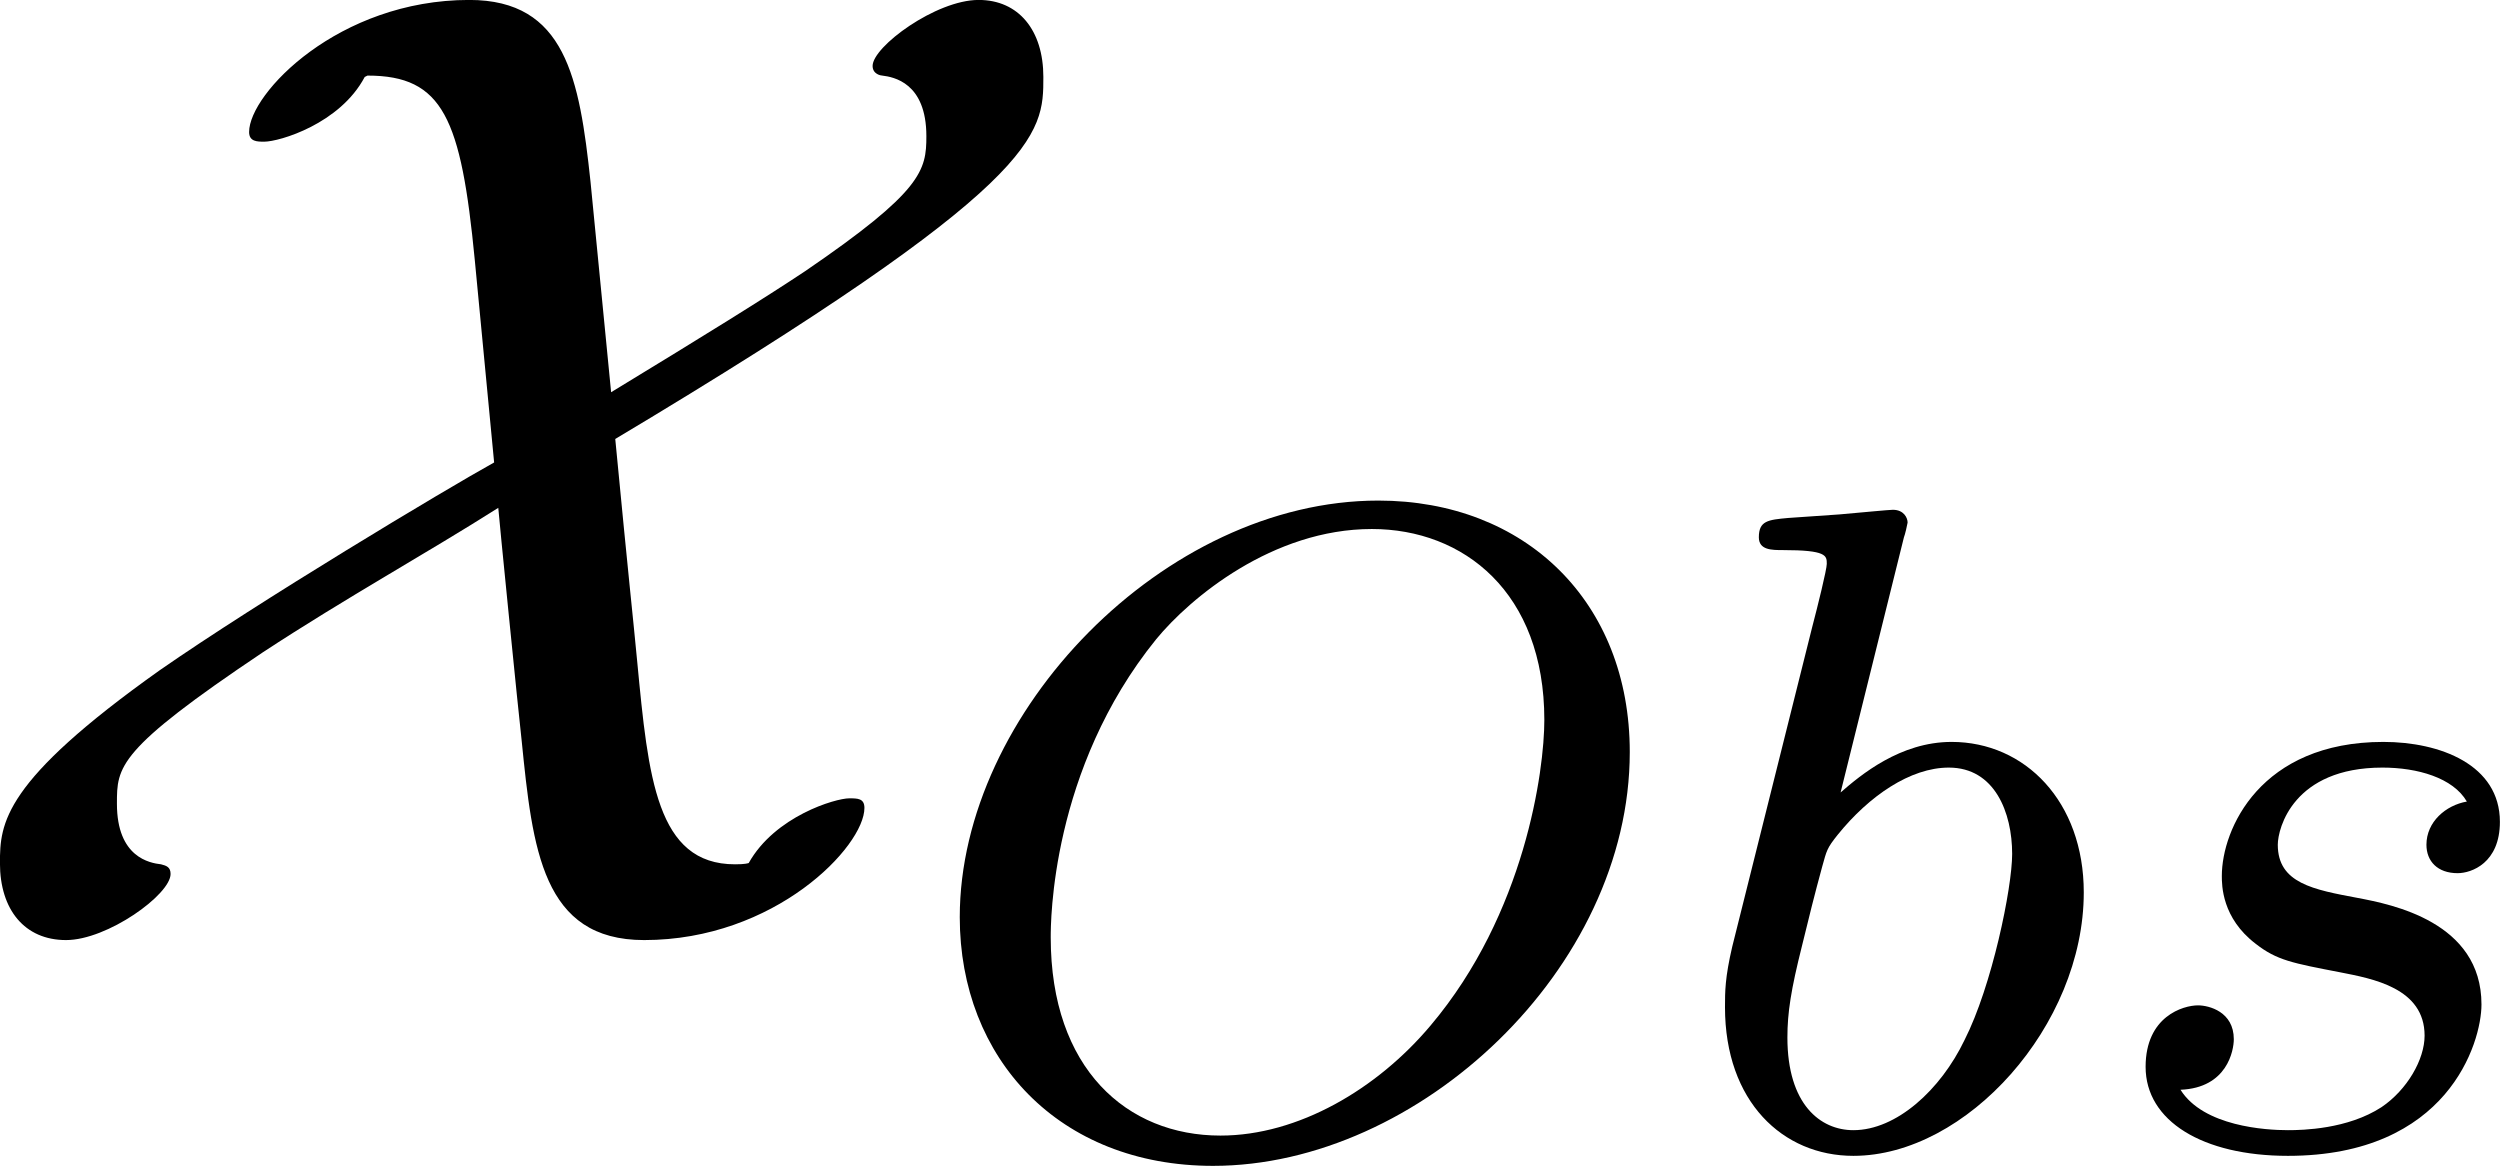
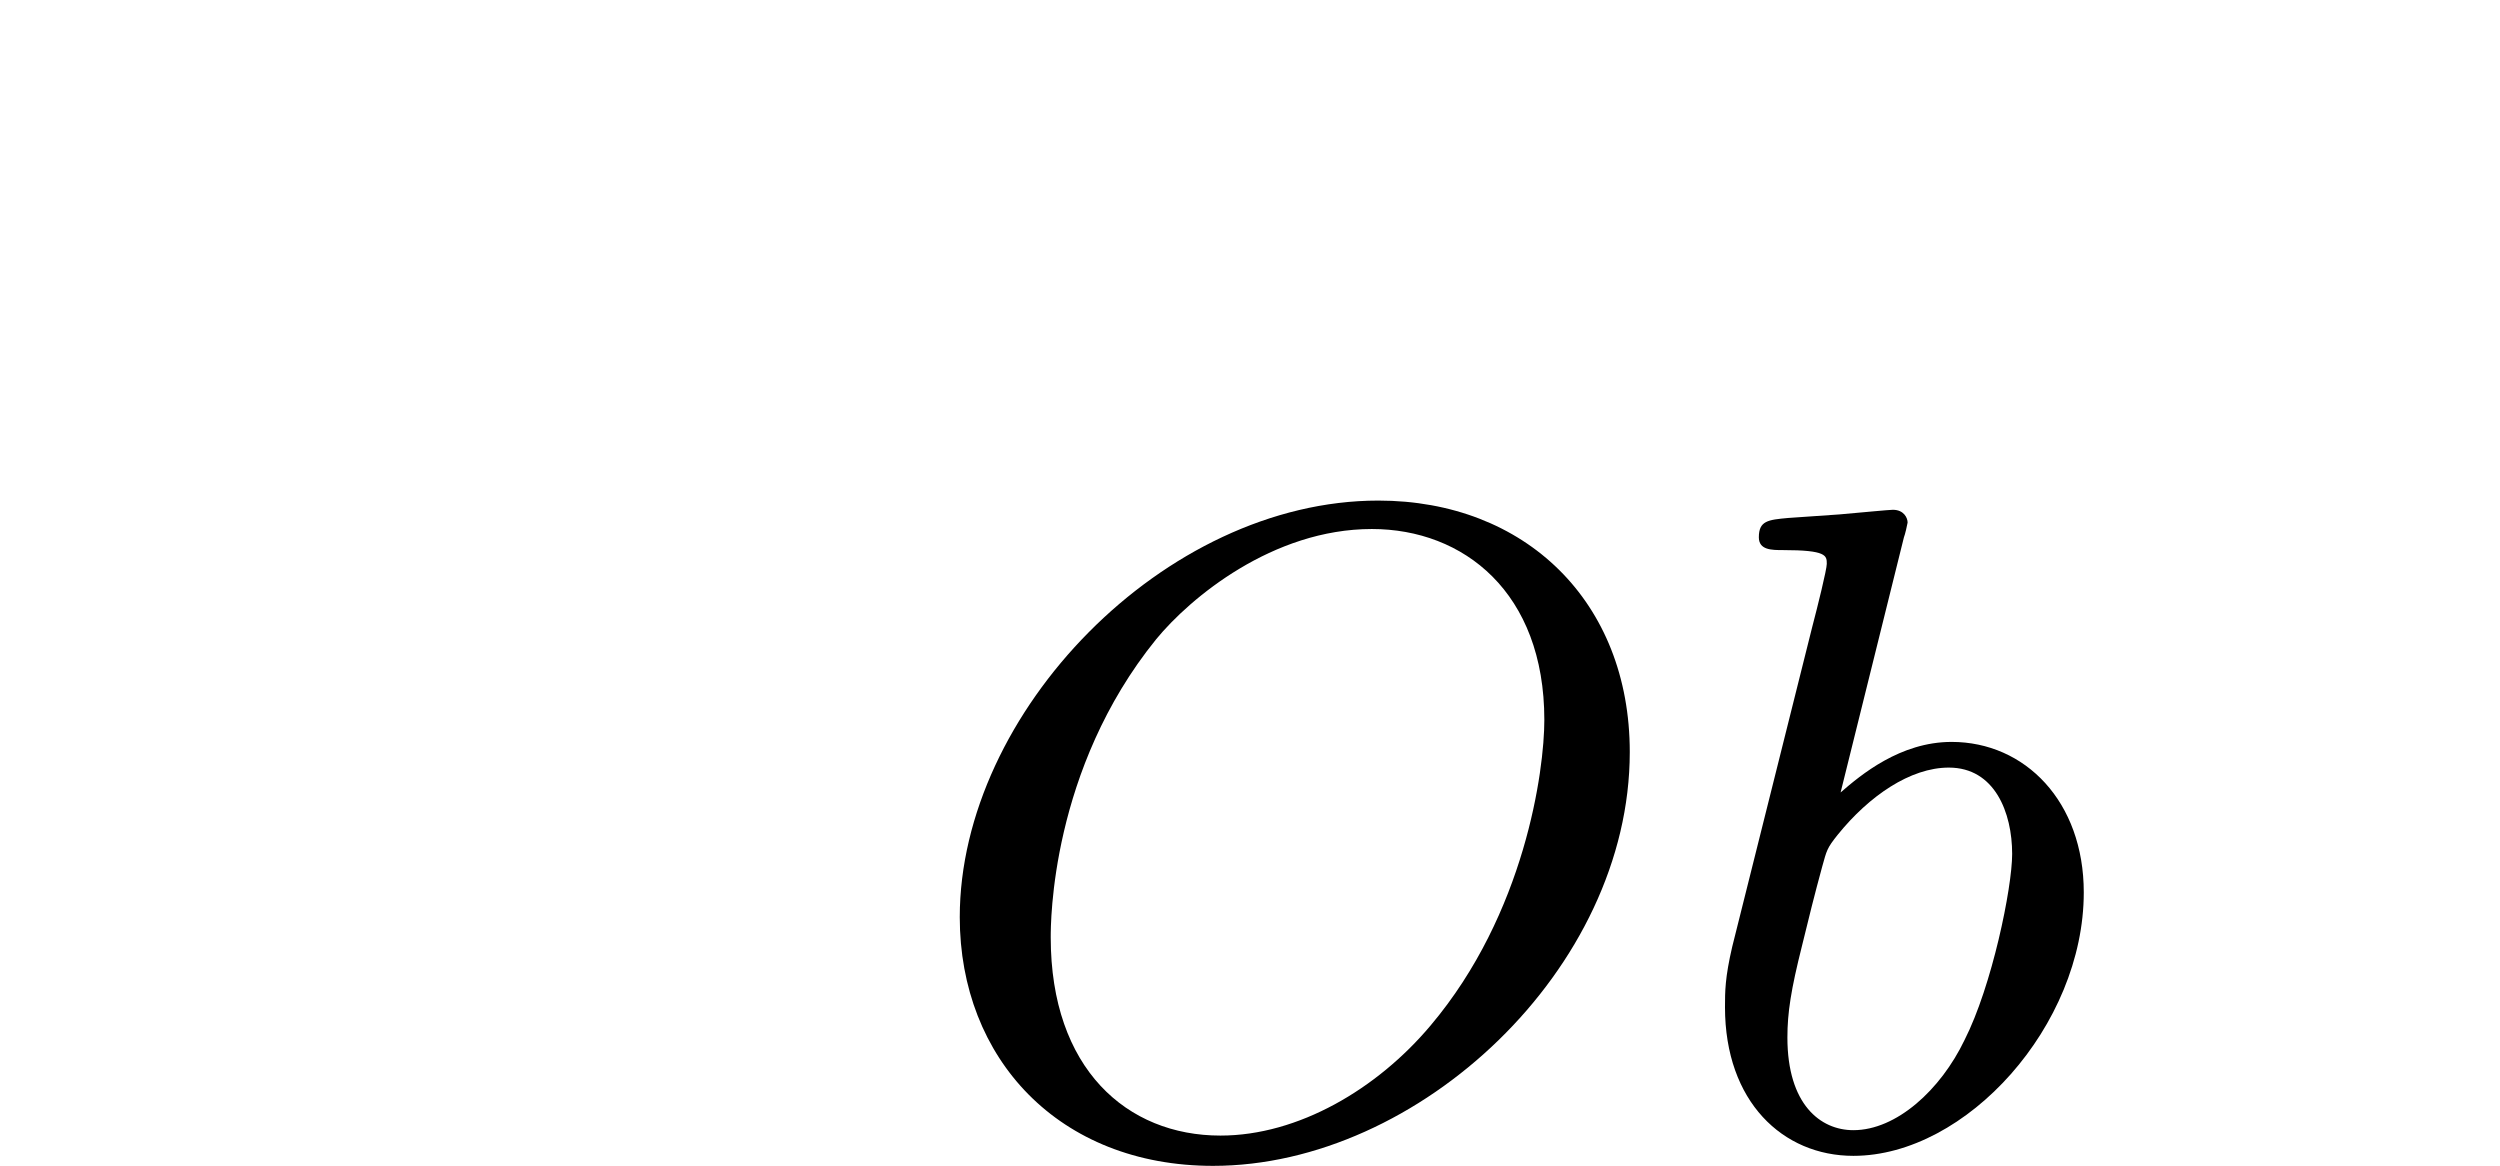
<svg xmlns="http://www.w3.org/2000/svg" xmlns:xlink="http://www.w3.org/1999/xlink" version="1.1" width="24.535pt" height="11.442pt" viewBox="-.941 -.305 24.535 11.442">
  <defs>
    <path id="g1-79" d="M6.225-3.427C6.225-4.734 5.316-5.611 4.041-5.611C2.184-5.611 .406-3.77 .406-1.993C.406-.765 1.267 .167 2.606 .167C4.392 .167 6.225-1.546 6.225-3.427ZM2.67-.096C1.857-.096 1.196-.677 1.196-1.817C1.196-1.945 1.196-3.276 2.112-4.407C2.407-4.766 3.124-5.364 3.985-5.364C4.782-5.364 5.483-4.814 5.483-3.706C5.483-3.268 5.316-2.024 4.495-1.052C4.033-.502 3.347-.096 2.67-.096Z" />
    <path id="g1-98" d="M1.945-5.292C1.953-5.308 1.977-5.412 1.977-5.42C1.977-5.46 1.945-5.531 1.849-5.531C1.817-5.531 1.57-5.507 1.387-5.491L.94-5.46C.765-5.444 .685-5.436 .685-5.292C.685-5.181 .797-5.181 .893-5.181C1.275-5.181 1.275-5.133 1.275-5.061C1.275-5.013 1.196-4.694 1.148-4.511L.454-1.737C.391-1.467 .391-1.347 .391-1.211C.391-.391 .893 .08 1.506 .08C2.487 .08 3.507-1.052 3.507-2.208C3.507-2.997 2.997-3.515 2.359-3.515C1.913-3.515 1.57-3.228 1.395-3.076L1.945-5.292ZM1.506-.143C1.219-.143 .933-.367 .933-.948C.933-1.164 .964-1.363 1.06-1.745C1.116-1.977 1.172-2.2 1.235-2.431C1.275-2.574 1.275-2.59 1.371-2.71C1.642-3.045 2-3.292 2.335-3.292C2.734-3.292 2.885-2.901 2.885-2.542C2.885-2.248 2.71-1.395 2.471-.925C2.264-.494 1.881-.143 1.506-.143Z" />
-     <path id="g1-115" d="M3.212-2.997C3.029-2.965 2.861-2.821 2.861-2.622C2.861-2.479 2.957-2.375 3.132-2.375C3.252-2.375 3.499-2.463 3.499-2.821C3.499-3.316 2.981-3.515 2.487-3.515C1.419-3.515 1.084-2.758 1.084-2.351C1.084-2.271 1.084-1.985 1.379-1.761C1.562-1.618 1.698-1.594 2.112-1.514C2.391-1.459 2.845-1.379 2.845-.964C2.845-.757 2.694-.494 2.471-.343C2.176-.151 1.785-.143 1.658-.143C1.467-.143 .925-.175 .725-.494C1.132-.51 1.188-.837 1.188-.933C1.188-1.172 .972-1.227 .877-1.227C.749-1.227 .422-1.132 .422-.693C.422-.223 .917 .08 1.658 .08C3.045 .08 3.339-.901 3.339-1.235C3.339-1.953 2.558-2.104 2.264-2.16C1.881-2.232 1.57-2.287 1.57-2.622C1.57-2.766 1.706-3.292 2.479-3.292C2.782-3.292 3.092-3.204 3.212-2.997Z" />
-     <path id="g0-88" d="M5.727-6.587C5.631-7.484 5.511-8.165 4.674-8.165C3.539-8.165 2.762-7.352 2.762-7.018C2.762-6.934 2.833-6.934 2.893-6.934C3.025-6.934 3.551-7.089 3.766-7.496L3.79-7.508C4.447-7.508 4.603-7.137 4.722-5.906L4.89-4.148C4.459-3.909 2.845-2.941 1.985-2.343C.622-1.375 .598-1.016 .598-.669C.598-.263 .813 0 1.172 0S2.08-.395 2.08-.574C2.08-.634 2.044-.646 1.997-.658C1.901-.669 1.614-.717 1.614-1.184C1.614-1.506 1.614-1.65 2.881-2.499C3.61-2.977 4.304-3.359 4.926-3.754C4.926-3.73 5.105-1.937 5.129-1.733C5.224-.789 5.308 0 6.193 0C7.329 0 8.106-.813 8.106-1.148C8.106-1.231 8.046-1.231 7.974-1.231C7.855-1.231 7.329-1.076 7.101-.669C7.066-.658 7.006-.658 6.982-.658C6.3-.658 6.229-1.411 6.133-2.415C6.097-2.798 6.061-3.108 5.942-4.352C9.66-6.575 9.66-6.994 9.66-7.496C9.66-7.902 9.445-8.165 9.098-8.165C8.727-8.165 8.177-7.759 8.177-7.592C8.177-7.52 8.249-7.508 8.261-7.508C8.357-7.496 8.644-7.448 8.644-6.982C8.644-6.683 8.608-6.504 7.592-5.81C7.233-5.571 6.731-5.26 5.906-4.758L5.727-6.587Z" />
  </defs>
  <g id="page1" transform="matrix(1.13 0 0 1.13 -251.927 -81.704)">
    <use x="221.513" y="80.199" xlink:href="#g0-88" />
    <use x="230.041" y="81.993" xlink:href="#g1-79" />
    <use x="236.702" y="81.993" xlink:href="#g1-98" />
    <use x="240.324" y="81.993" xlink:href="#g1-115" />
  </g>
</svg>